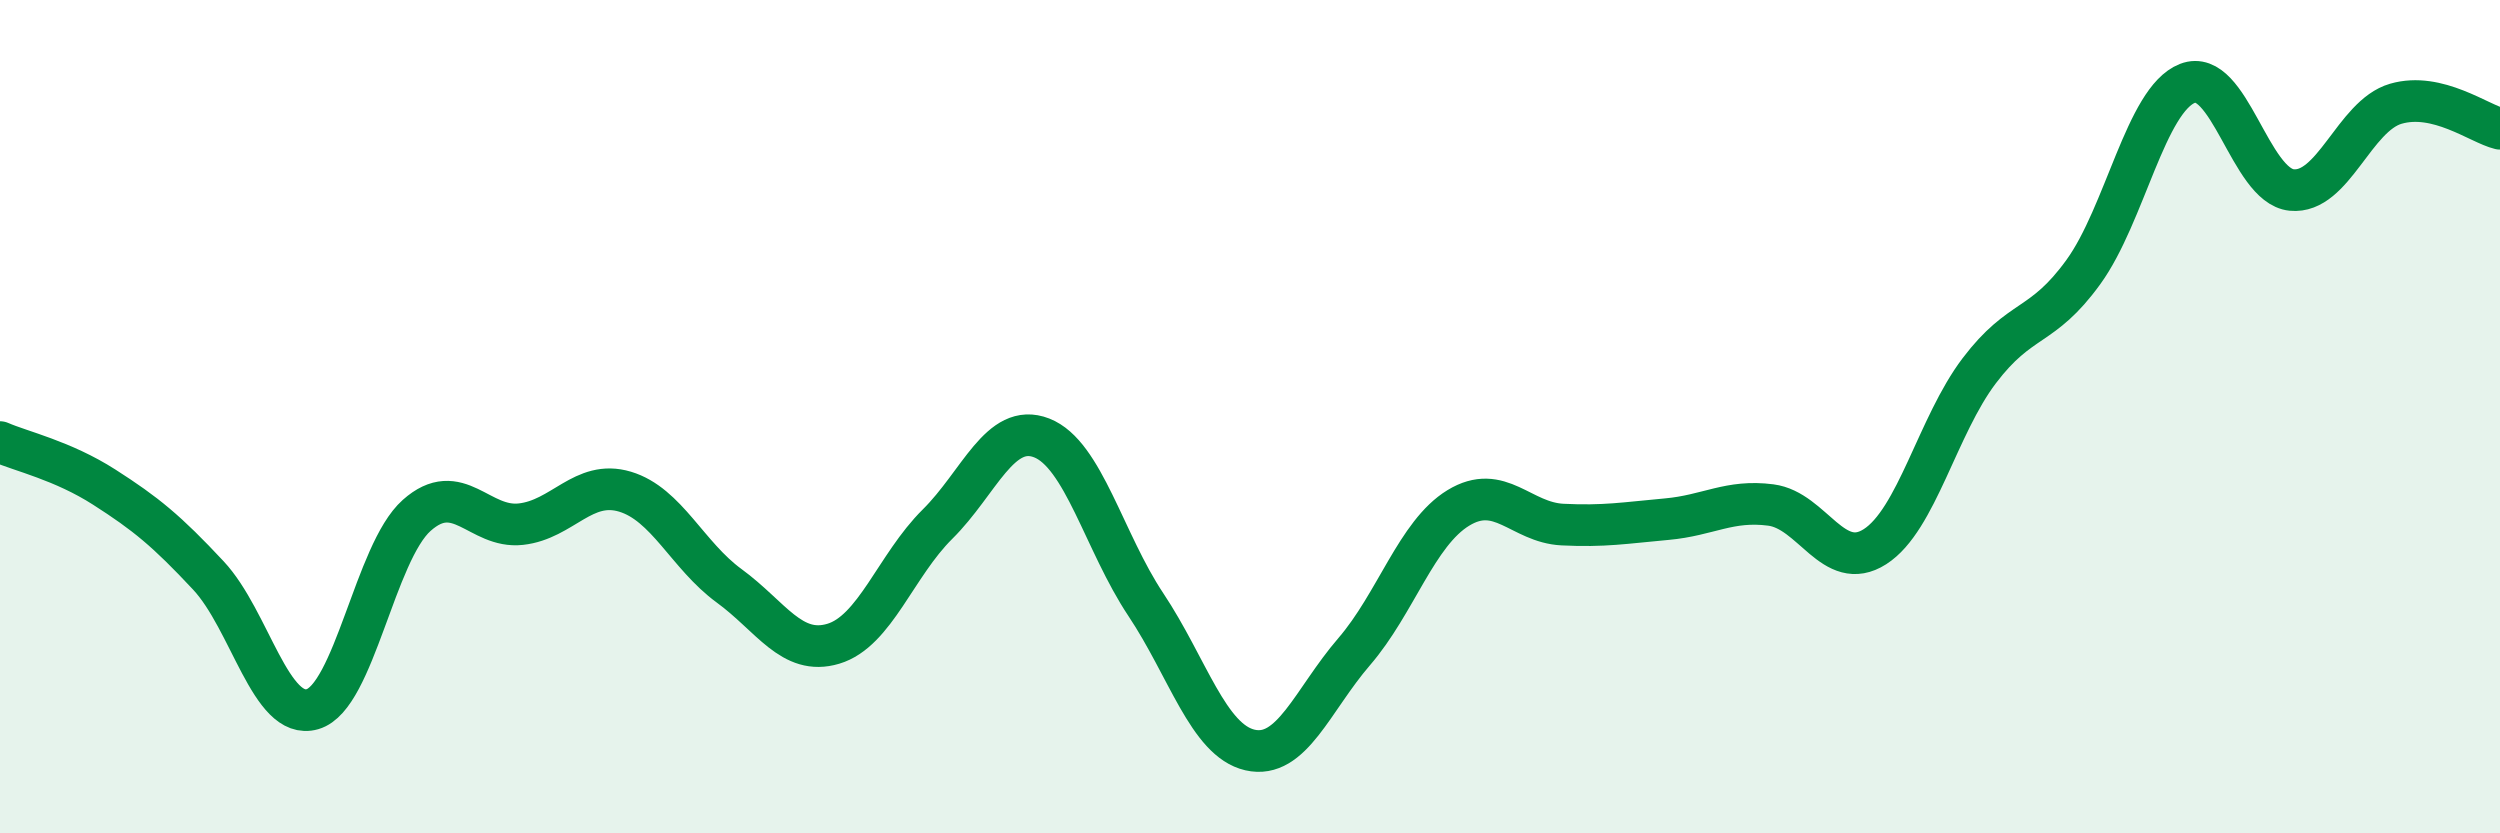
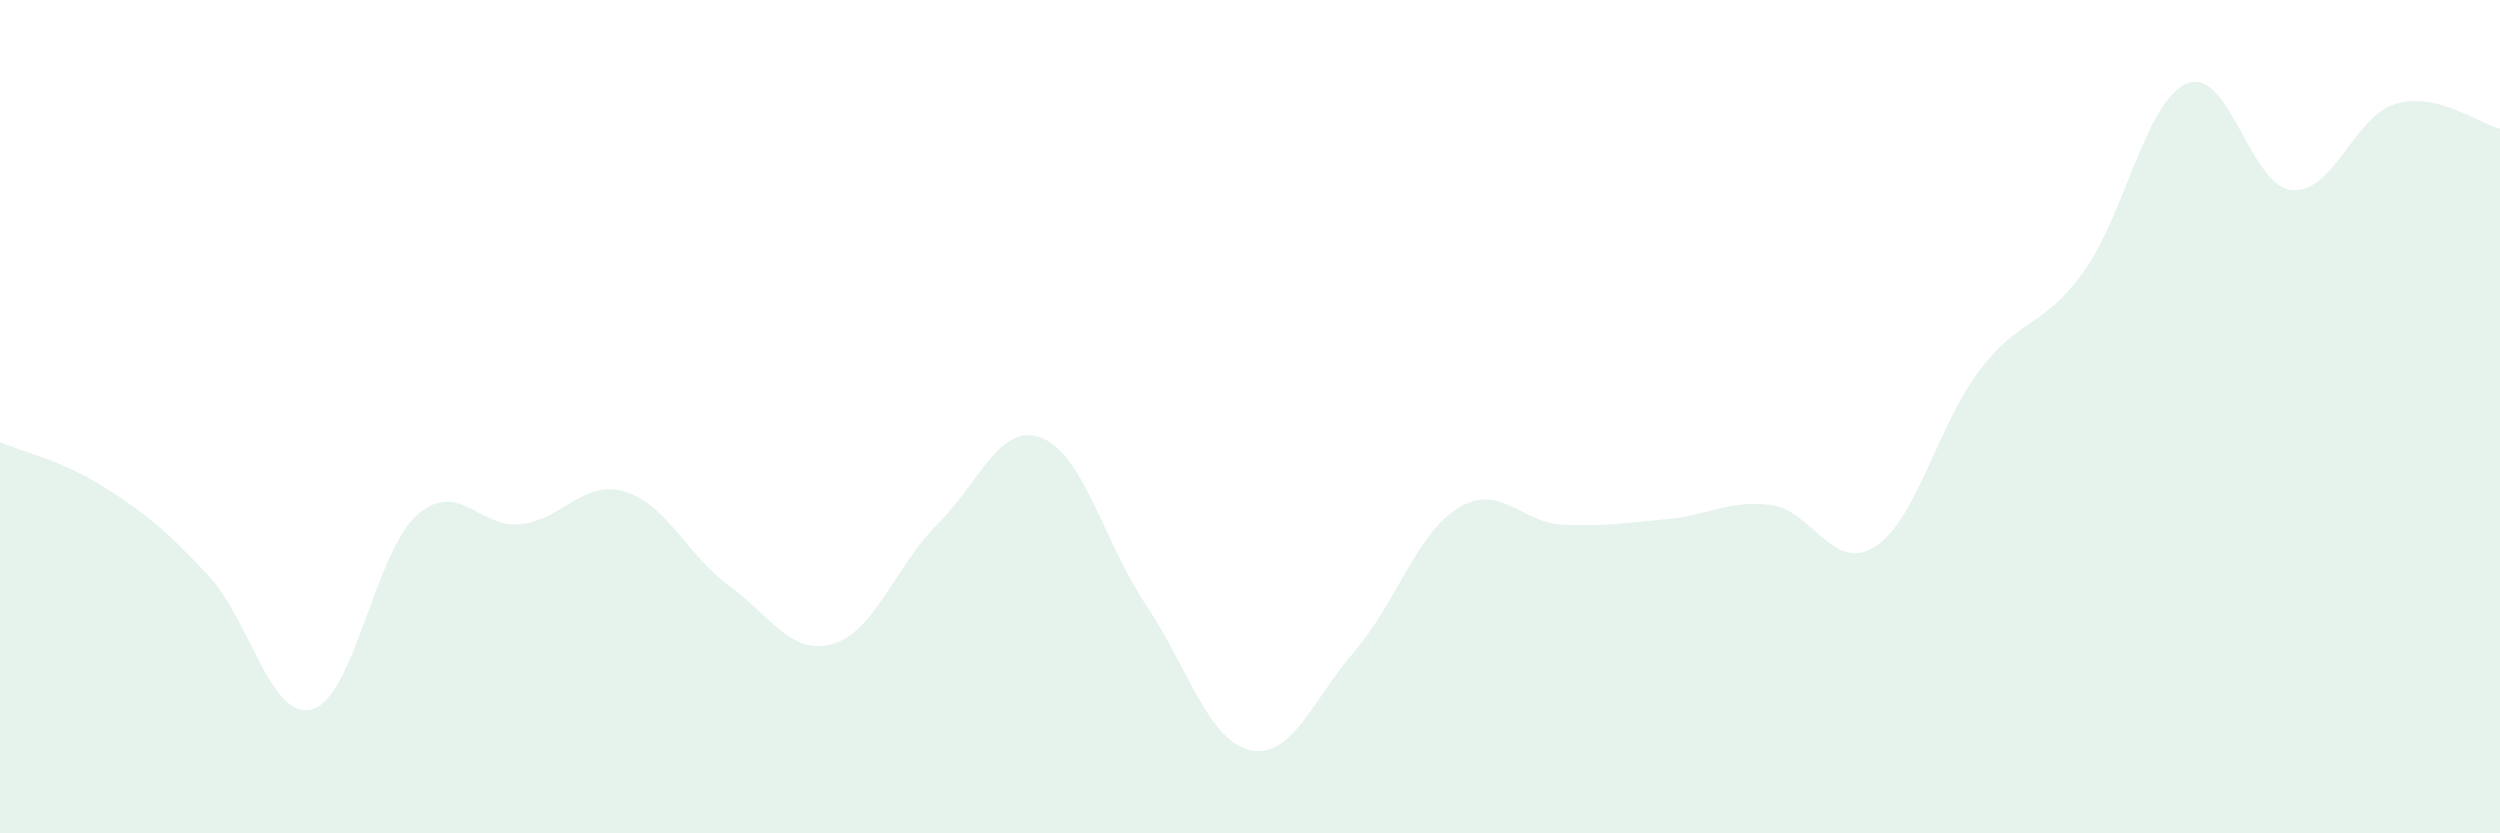
<svg xmlns="http://www.w3.org/2000/svg" width="60" height="20" viewBox="0 0 60 20">
  <path d="M 0,10.61 C 0.5,10.83 1.5,11.05 2.5,11.69 C 3.5,12.33 4,12.74 5,13.81 C 6,14.88 6.5,17.31 7.5,17.02 C 8.5,16.73 9,13.26 10,12.37 C 11,11.48 11.5,12.69 12.5,12.58 C 13.5,12.47 14,11.5 15,11.8 C 16,12.1 16.5,13.33 17.5,14.06 C 18.5,14.79 19,15.75 20,15.45 C 21,15.15 21.5,13.57 22.5,12.58 C 23.5,11.59 24,10.12 25,10.51 C 26,10.9 26.5,13.01 27.5,14.51 C 28.5,16.01 29,17.77 30,18 C 31,18.23 31.5,16.8 32.5,15.64 C 33.5,14.48 34,12.8 35,12.19 C 36,11.58 36.5,12.54 37.5,12.59 C 38.5,12.64 39,12.55 40,12.46 C 41,12.37 41.5,11.99 42.5,12.12 C 43.5,12.25 44,13.76 45,13.12 C 46,12.48 46.5,10.22 47.5,8.9 C 48.5,7.58 49,7.91 50,6.53 C 51,5.15 51.5,2.39 52.5,2 C 53.5,1.61 54,4.46 55,4.56 C 56,4.66 56.5,2.78 57.5,2.49 C 58.5,2.2 59.5,2.97 60,3.09L60 20L0 20Z" fill="#008740" opacity="0.1" stroke-linecap="round" stroke-linejoin="round" />
-   <path d="M 0,10.61 C 0.5,10.83 1.5,11.05 2.5,11.69 C 3.5,12.33 4,12.74 5,13.81 C 6,14.88 6.5,17.31 7.5,17.02 C 8.5,16.73 9,13.26 10,12.37 C 11,11.48 11.5,12.69 12.5,12.58 C 13.5,12.47 14,11.5 15,11.8 C 16,12.1 16.5,13.33 17.5,14.06 C 18.5,14.79 19,15.75 20,15.45 C 21,15.15 21.5,13.57 22.5,12.58 C 23.5,11.59 24,10.12 25,10.51 C 26,10.9 26.5,13.01 27.5,14.51 C 28.5,16.01 29,17.77 30,18 C 31,18.23 31.5,16.8 32.5,15.64 C 33.5,14.48 34,12.8 35,12.19 C 36,11.58 36.5,12.54 37.5,12.59 C 38.5,12.64 39,12.55 40,12.46 C 41,12.37 41.5,11.99 42.5,12.12 C 43.5,12.25 44,13.76 45,13.12 C 46,12.48 46.5,10.22 47.5,8.9 C 48.5,7.58 49,7.91 50,6.53 C 51,5.15 51.5,2.39 52.5,2 C 53.5,1.61 54,4.46 55,4.56 C 56,4.66 56.5,2.78 57.5,2.49 C 58.5,2.2 59.5,2.97 60,3.09" stroke="#008740" stroke-width="1" fill="none" stroke-linecap="round" stroke-linejoin="round" />
</svg>